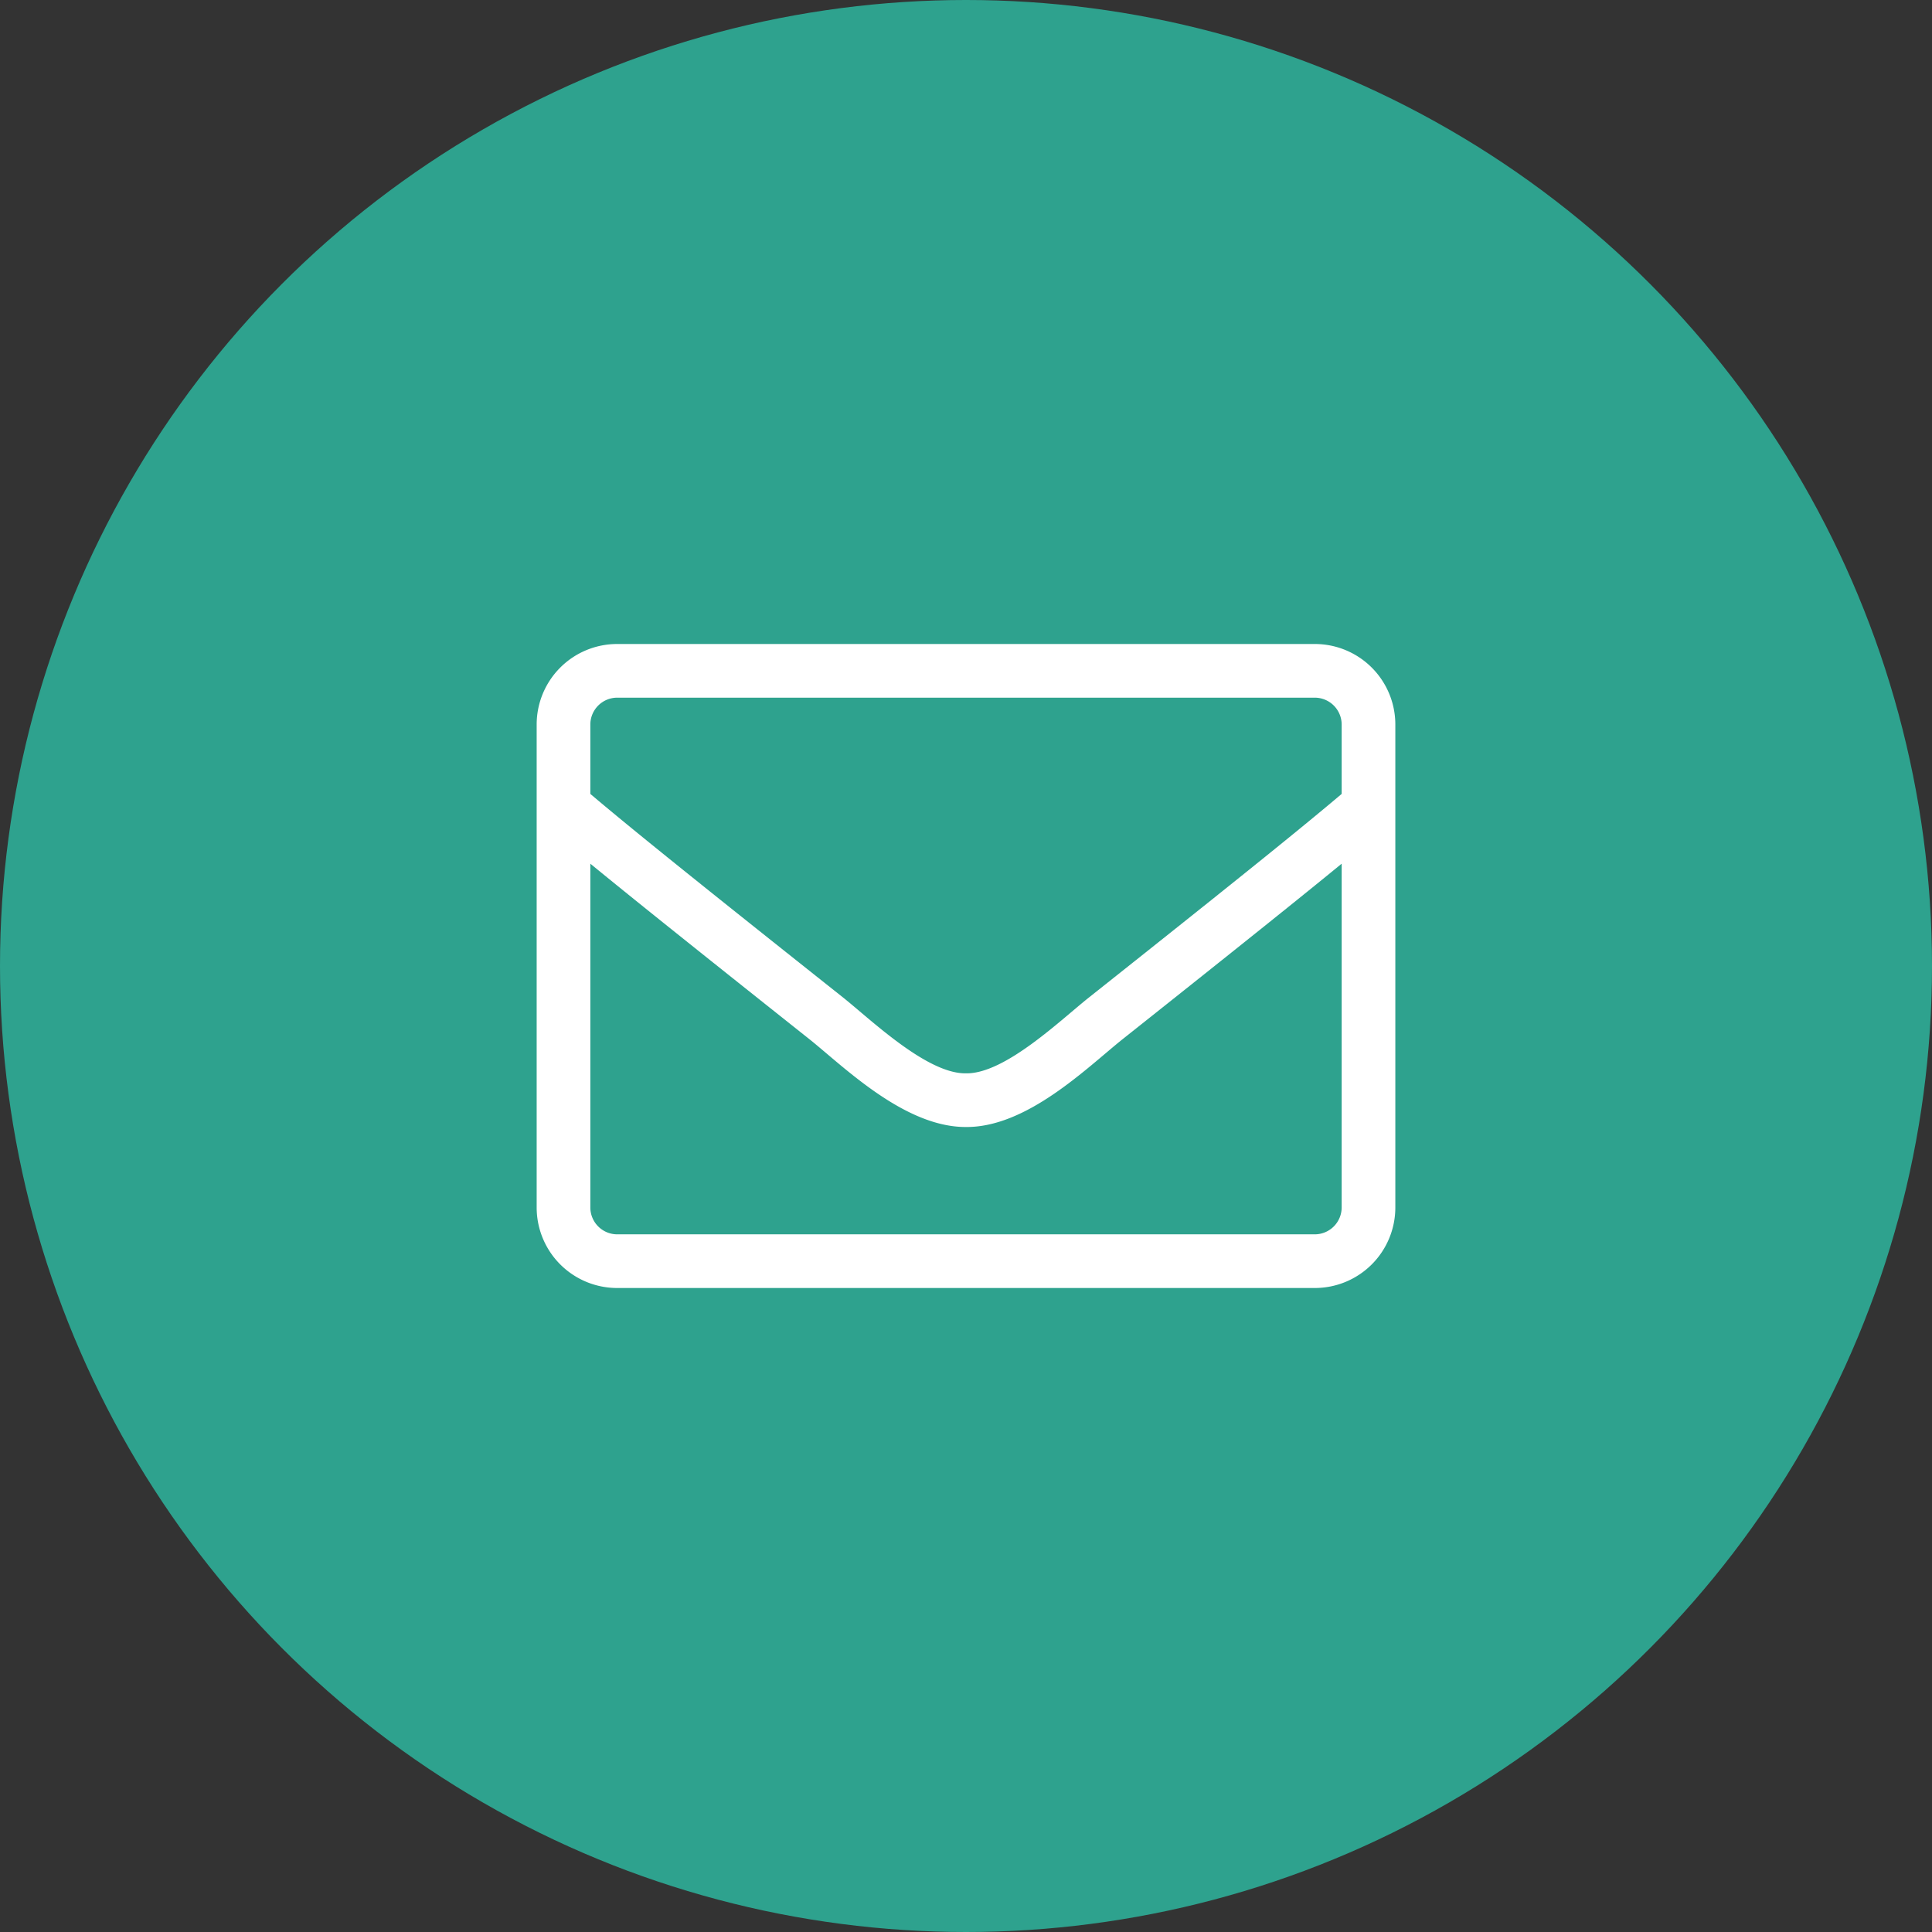
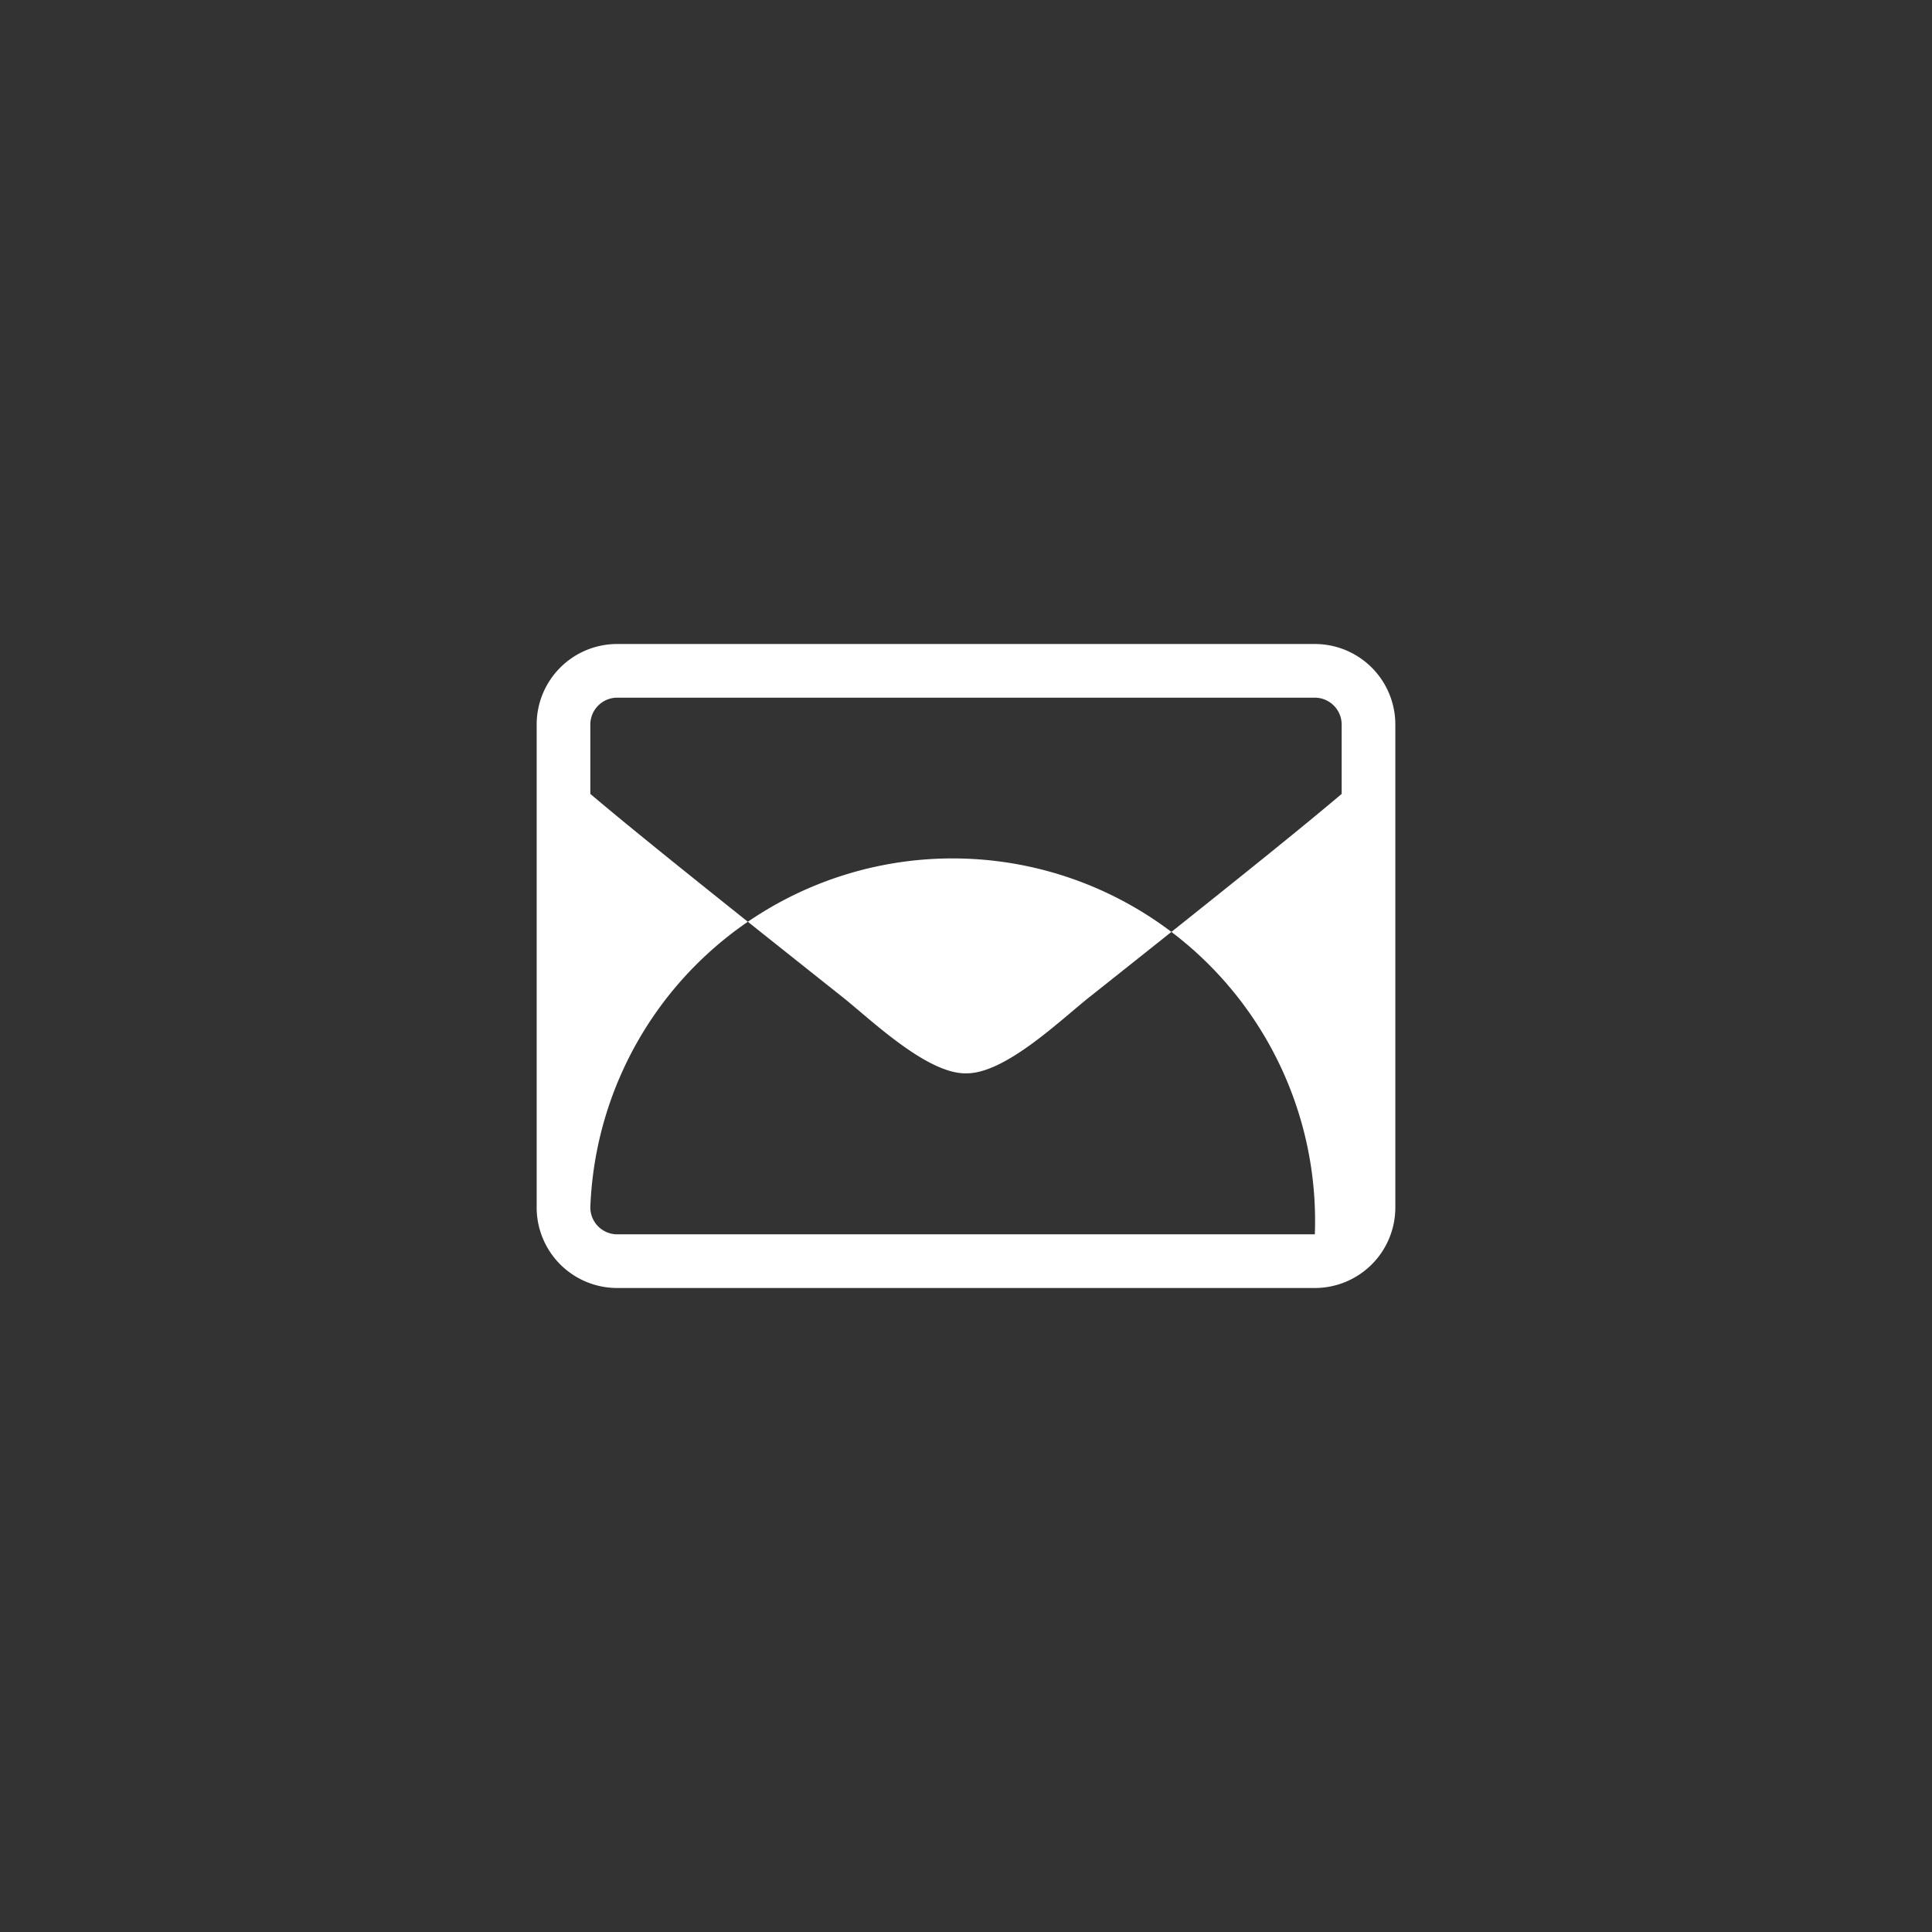
<svg xmlns="http://www.w3.org/2000/svg" width="90" height="90" viewBox="0 0 90 90">
  <rect x="0" y="0" width="90" height="90" fill="#333333" stroke="none" />
  <defs>
    <style>.a{fill:#2ea28e;}.b{fill:#fff;}</style>
  </defs>
  <g transform="translate(-1298 -28)">
-     <circle class="a" cx="45" cy="45" r="45" transform="translate(1298 28)" />
-     <path class="b" d="M36.25-30H3.75A3.751,3.751,0,0,0,0-26.25v22.5A3.751,3.751,0,0,0,3.75,0h32.5A3.751,3.751,0,0,0,40-3.75v-22.5A3.751,3.751,0,0,0,36.25-30ZM3.75-27.5h32.5a1.254,1.254,0,0,1,1.25,1.25v3.234c-1.711,1.445-4.156,3.438-11.766,9.477C24.414-12.492,21.813-9.969,20-10c-1.813.031-4.422-2.492-5.734-3.539C6.656-19.578,4.211-21.57,2.5-23.016V-26.25A1.254,1.254,0,0,1,3.75-27.5Zm32.5,25H3.75A1.254,1.254,0,0,1,2.5-3.75V-19.766c1.781,1.461,4.594,3.719,10.211,8.18,1.6,1.281,4.43,4.1,7.289,4.086,2.844.023,5.648-2.773,7.289-4.086,5.617-4.461,8.43-6.719,10.211-8.18V-3.75A1.254,1.254,0,0,1,36.25-2.5Z" transform="translate(1323 88)" />
+     <path class="b" d="M36.25-30H3.75A3.751,3.751,0,0,0,0-26.25v22.5A3.751,3.751,0,0,0,3.75,0h32.5A3.751,3.751,0,0,0,40-3.75v-22.5A3.751,3.751,0,0,0,36.25-30ZM3.75-27.5h32.5a1.254,1.254,0,0,1,1.25,1.25v3.234c-1.711,1.445-4.156,3.438-11.766,9.477C24.414-12.492,21.813-9.969,20-10c-1.813.031-4.422-2.492-5.734-3.539C6.656-19.578,4.211-21.57,2.5-23.016V-26.25A1.254,1.254,0,0,1,3.75-27.5Zm32.5,25H3.75A1.254,1.254,0,0,1,2.5-3.75V-19.766V-3.75A1.254,1.254,0,0,1,36.25-2.5Z" transform="translate(1323 88)" />
  </g>
</svg>